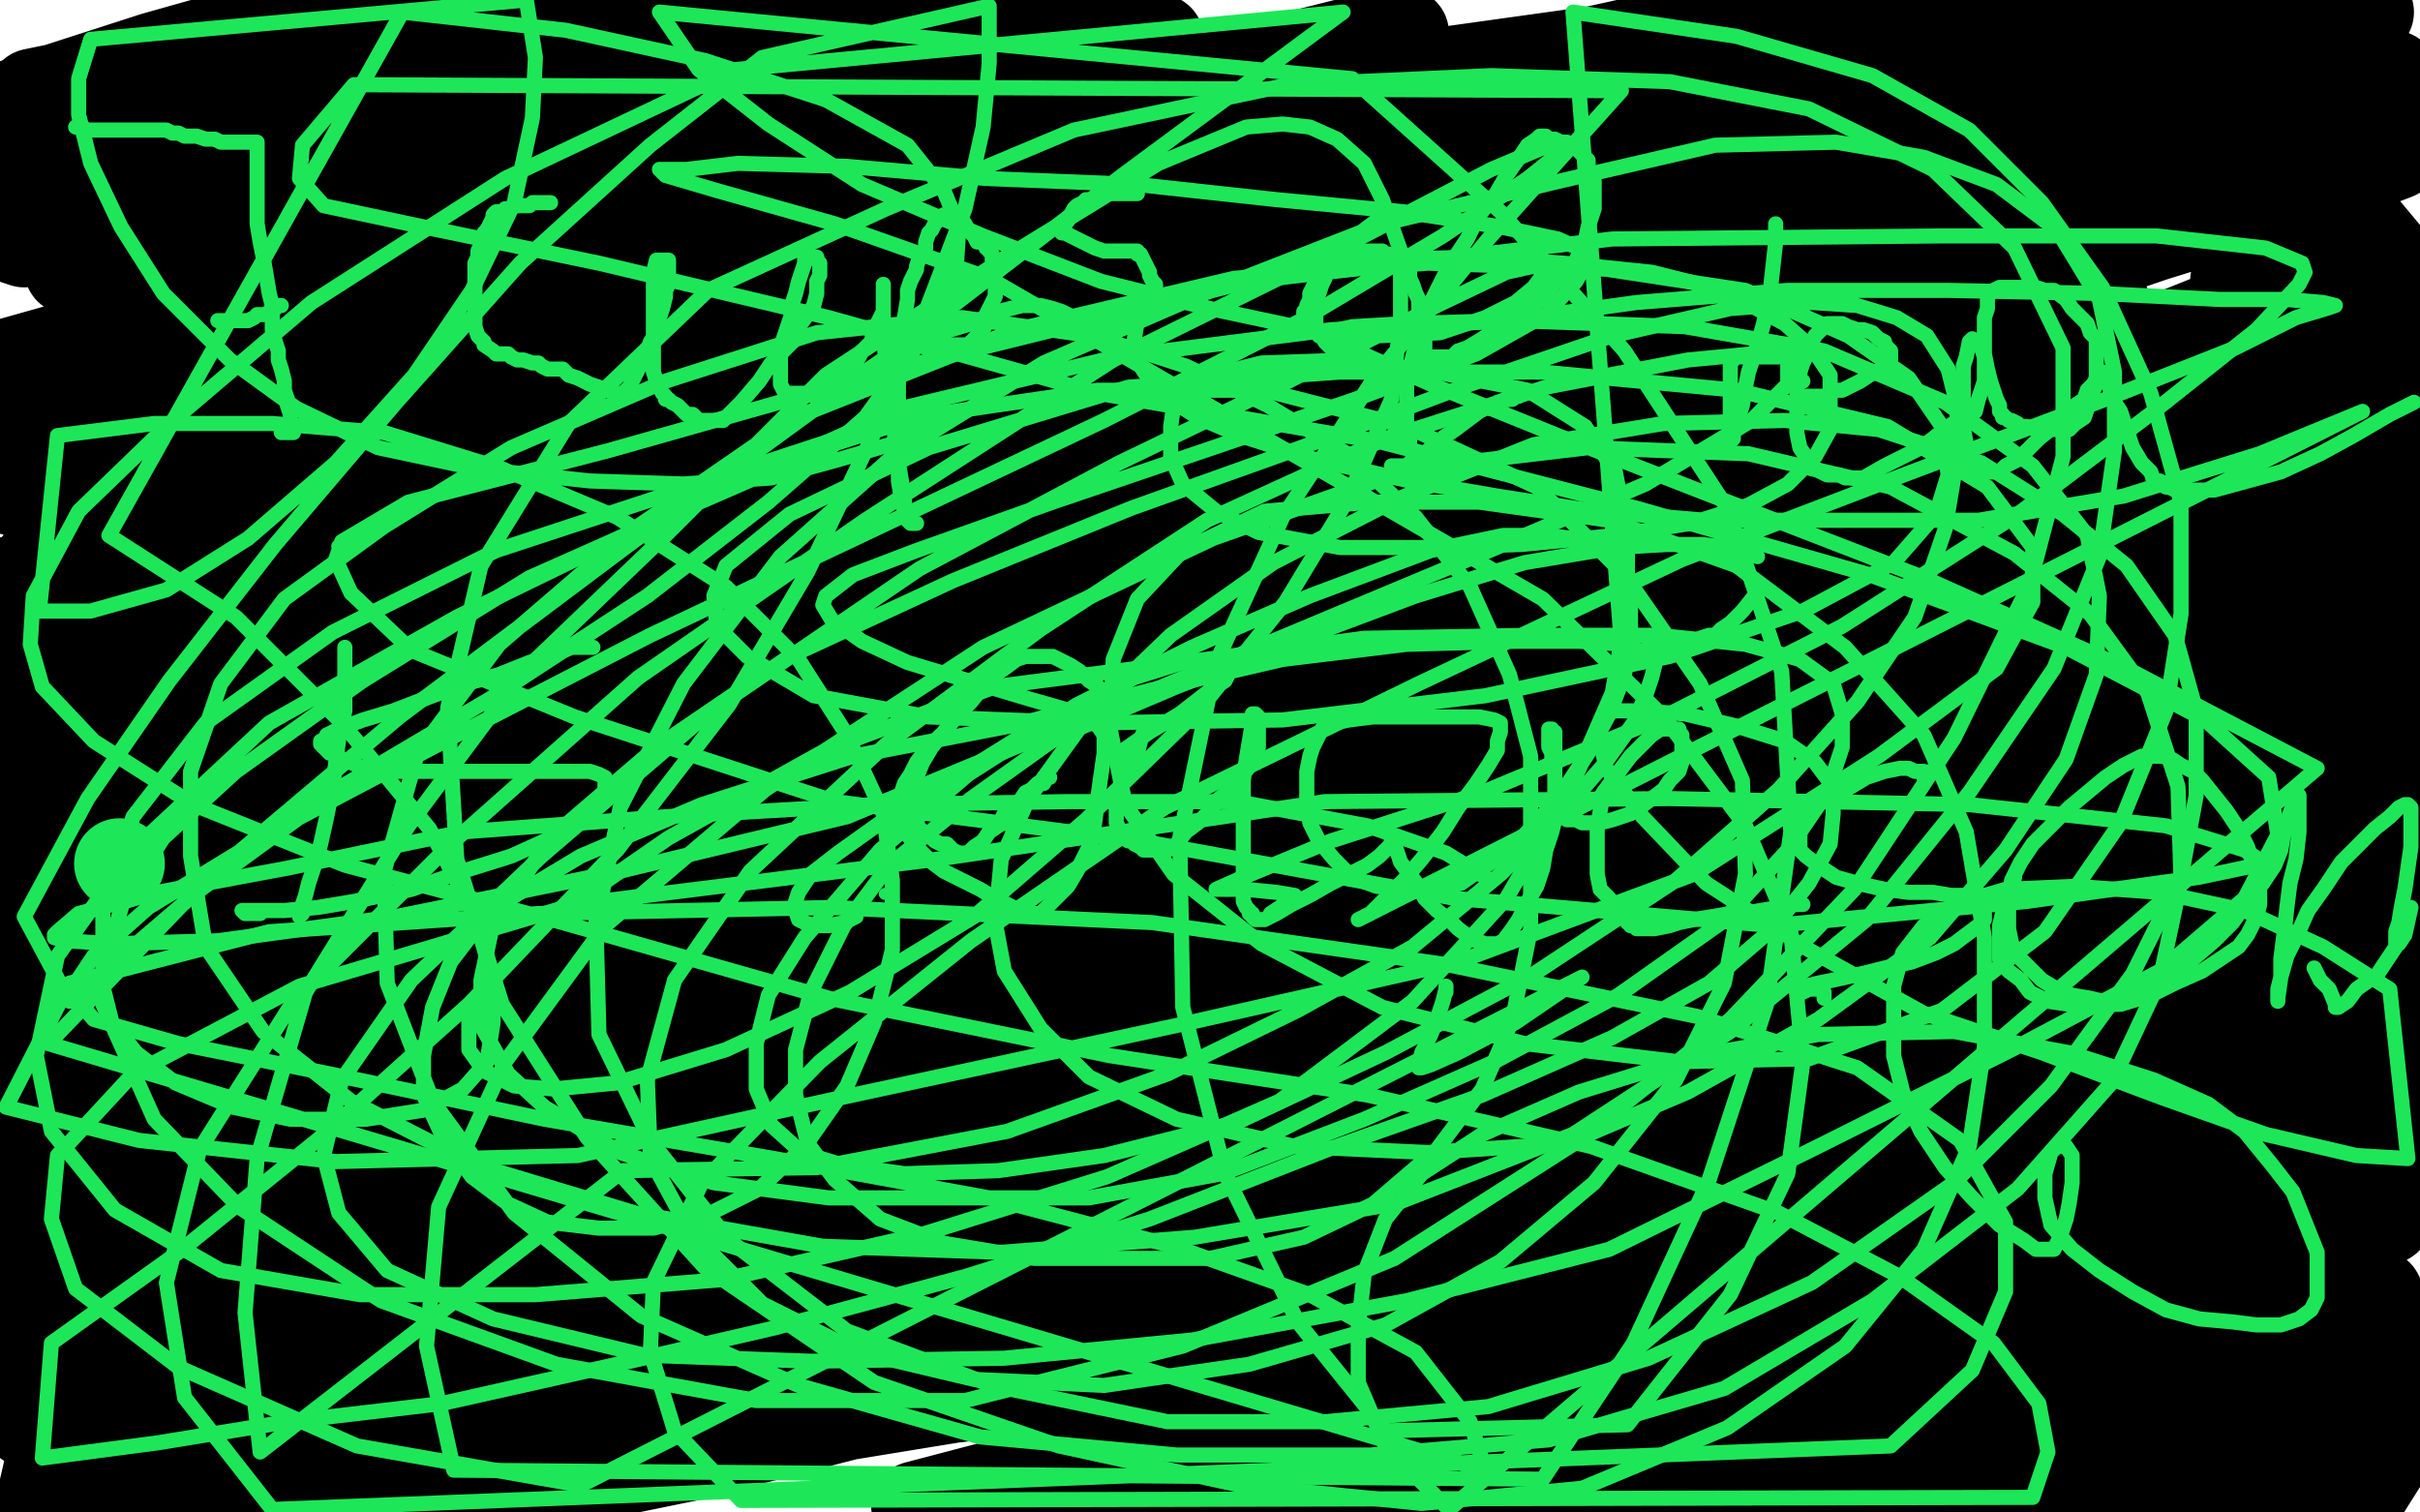
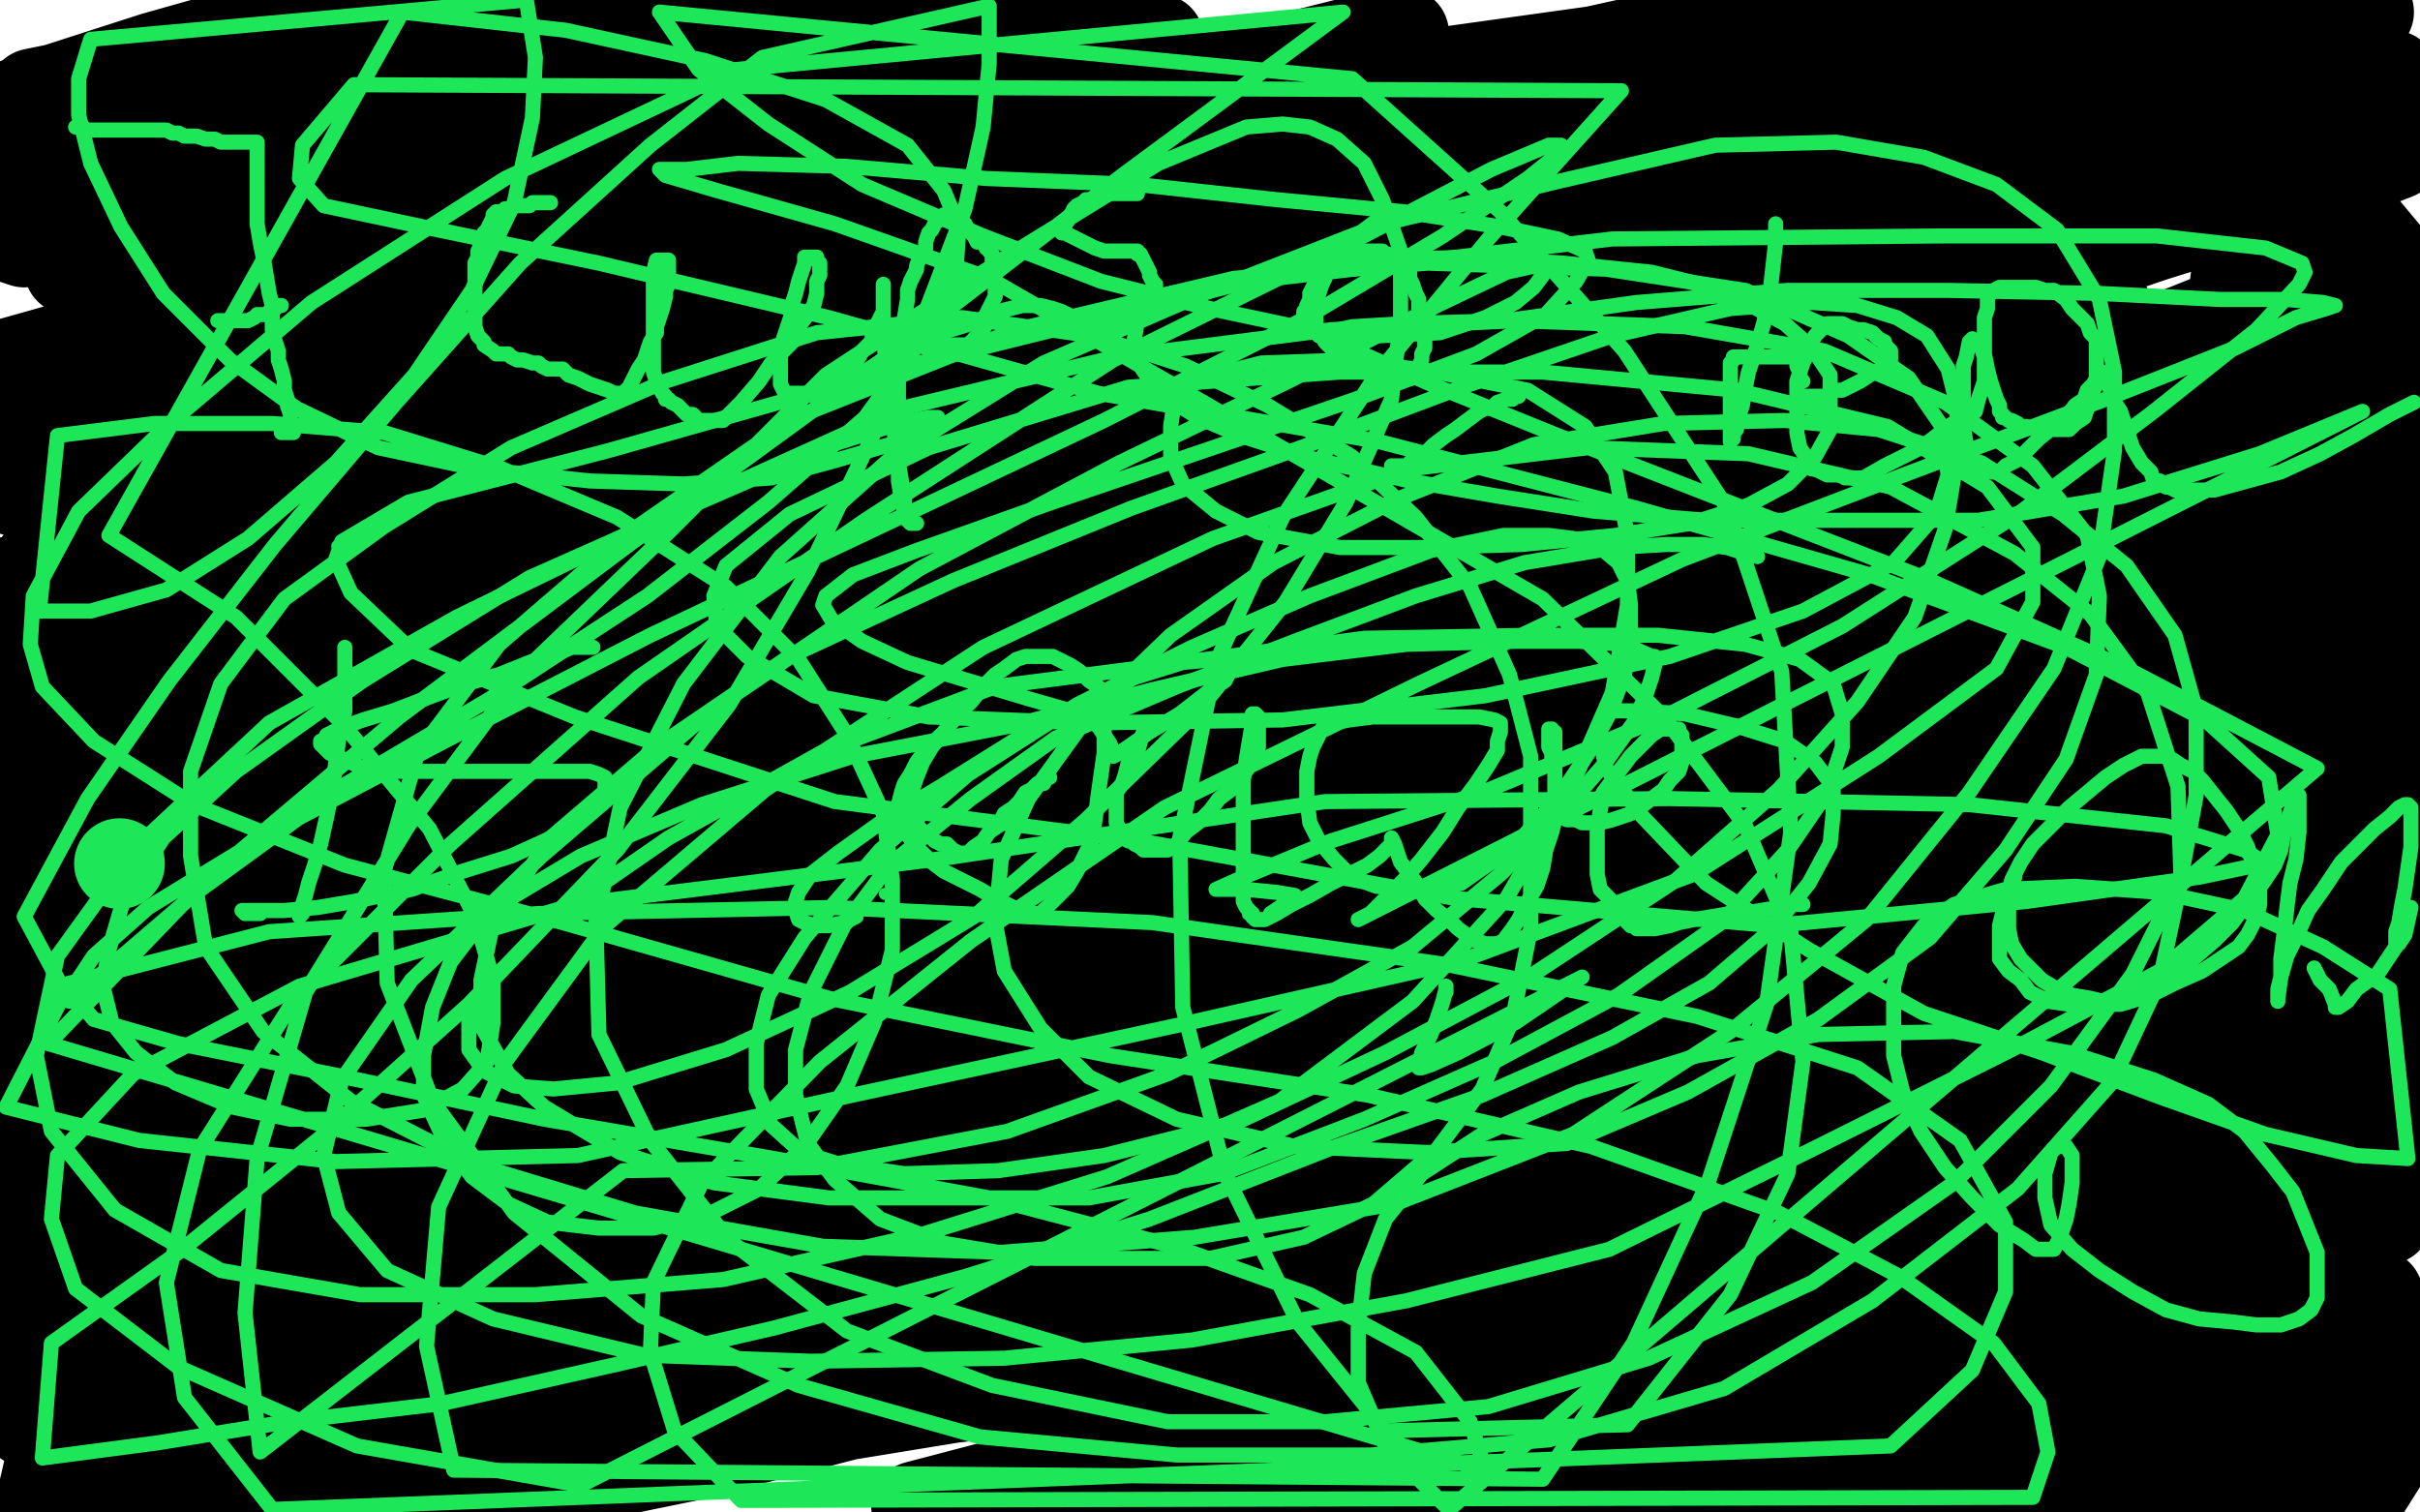
<svg xmlns="http://www.w3.org/2000/svg" width="800" height="500" version="1.1" style="stroke-antialiasing: false">
  <desc>This SVG has been created on https://colorillo.com/</desc>
  <rect x="0" y="0" width="800" height="500" style="fill: rgb(255,255,255); stroke-width:0" />
  <polyline points="98,146 97,150 97,150 96,163 96,163 94,175 94,175 91,188 91,188 88,200 88,200 84,213 84,213 81,225 81,225 77,235 77,235 73,245 73,245 71,253 71,253 70,258 70,258 70,260 70,260 70,253 73,231 80,203 87,168 94,133 105,99 117,65 129,34 139,8 148,108 155,118 161,128 166,138 171,147 174,155 176,163 177,166 177,168 175,174 169,184 165,190 163,194 161,196 161,197 160,197 160,194 160,185 161,173 165,162 168,150 170,134 171,122 171,113 171,107 171,105 170,105 168,110 163,119 160,129 157,137 152,147 148,158 143,168 140,177 138,183 137,187 136,189 139,185 145,174 152,159 160,143 168,130 174,115 178,102 182,93 182,90 179,92 170,99 158,112 133,133 104,156 80,178 56,203 38,226 26,245 20,257 17,267 17,273 19,276 23,278 29,278 39,276 52,269 74,255 97,235 122,208 141,180 156,158 166,137 172,120 173,110 173,105 171,104 167,104 158,109 141,121 110,143 81,166 53,190 31,213 15,233 3,253 0,284 6,288 17,291 32,291 54,285 85,274 117,260 152,244 179,224 202,210 211,204 213,200 213,197 211,194 204,193 193,193 178,194 160,197 143,203 133,207 128,210 128,211 129,212 134,212 145,209 161,206 177,202 190,200 196,198 197,197 197,196 196,196 191,195 180,194 163,194 142,196 118,200 100,203 90,206 87,207 94,206 110,202 135,196 164,191 193,188 207,187 214,187 209,188 199,191 183,195 164,199 145,203 135,205 133,206 134,206 142,206 157,204 177,202 200,202 215,202 224,202 227,203 227,204 224,206 213,211 194,217 164,224 134,231 104,237 85,241 74,246 69,249 68,251 68,253 69,255 73,257 82,258 95,258 115,255 139,251 164,245 183,239 194,236 199,234 200,233 198,232 186,232 164,235 126,242 83,250 36,259 6,276 53,264 100,250 151,234 198,219 236,209 255,205 261,203 259,203 247,203 220,203 175,207 118,213 62,219 17,221 7,221 36,218 71,213 106,208 132,205 143,205 145,205 141,205 128,208 107,209 73,212 31,214 20,247 49,244 78,243 98,241 112,240 116,240 116,241 114,241 108,242 98,243 89,243 76,243 68,244 65,244 64,244 64,245 71,243 83,239 99,234 122,228 141,222 154,219 162,216 164,215 163,215 158,215 145,218 128,222 103,228 79,233 62,238 48,241 39,244 36,244 38,244 45,243 57,238 74,230 95,221 116,211 135,201 146,194 154,188 156,185 156,184 154,183 145,183 128,183 95,190 51,199 5,207 34,202 76,188 116,171 150,161 175,153 188,149 191,148 188,148 175,149 154,153 116,160 69,172 25,183 13,186 46,177 79,170 101,164 112,163 115,163 111,163 101,166 77,173 43,184 0,193 18,199 65,187 110,172 150,164 180,160 192,158 195,158 190,158 175,158 149,159 112,165 70,176 40,183 28,186 24,187 24,188 25,188 30,188 46,184 71,178 102,168 134,162 163,158 181,156 189,155 190,155 188,155 180,155 165,156 144,157 120,160 108,162 102,163 101,163 102,163 107,163 112,161 121,160 129,157 135,156 137,156 136,156 131,156 118,158 96,163 64,170 36,177 23,180 17,182 16,183 17,183 26,181 48,174 87,161 134,147 184,133 237,117 285,99 316,89 329,81 333,79 333,78 332,78 326,78 311,78 281,83 232,92 186,102 147,111 117,118 100,123 92,126 91,127 92,127 100,127 113,124 133,118 152,114 163,113 168,112 166,112 156,114 140,118 110,125 72,132 34,139 1,146 21,151 53,146 83,141 107,137 123,133 133,131 136,130 137,130 136,130 130,131 118,133 98,138 68,145 38,152 19,156 8,159 4,161 4,162 5,162 16,162 40,156 81,147 125,135 166,126 202,119 232,110 245,107 248,106 248,105 243,105 225,109 193,114 149,122 103,131 51,141 10,153 14,158 53,147 95,135 134,120 168,108 194,98 207,91 211,87 211,85 210,84 202,84 187,84 164,86 126,93 78,99 39,110 0,121 15,130 56,123 100,111 144,102 182,95 215,86 232,81 238,79 234,79 216,82 178,90 126,98 55,111 54,106 114,94 169,80 216,68 243,63 250,62 244,62 227,62 190,65 147,72 104,78 61,83 37,88 26,89 23,89 26,89 34,86 50,81 80,74 116,67 146,59 165,55 175,53 176,53 169,53 153,56 123,61 80,67 37,74 5,79 8,80 49,73 97,65 141,57 179,50 208,45 218,43 220,42 219,42 211,42 190,42 157,49 114,55 63,62 25,70 3,76 11,76 35,70 77,59 118,52 159,40 198,29 222,25 232,23 233,22 233,21 232,21 223,21 197,25 154,32 102,40 51,46 5,56 9,54 61,42 119,30 174,18 223,6 258,2 271,1 274,1 270,1 253,1 217,1 163,6 107,14 55,22 11,31 15,32 55,25 93,19 117,16 129,15 131,15 129,15 121,17 105,19 76,23 47,28 22,32 6,36 6,34 20,29 51,19 90,8 102,3 90,5 86,6 88,6 96,6 119,3 383,13 323,27 272,33 234,38 215,44 208,47 208,48 212,48 224,50 241,50 272,49 309,43 355,36 399,26 435,17 455,12 463,11 464,11 463,11 455,13 430,22 381,34 321,44 261,57 201,63 142,73 98,81 68,87 52,91 50,92 53,93 71,95 107,97 166,96 244,89 329,74 411,63 493,43 567,30 625,15 666,6 684,3 688,2 683,2 665,4 629,13 577,27 511,39 431,62 360,75 299,94 255,105 232,113 228,116 228,117 238,118 258,118 301,115 358,103 425,86 505,61 579,42 646,22 698,8 728,2 671,5 605,22 523,39 424,65 339,80 265,98 213,110 188,116 181,118 181,119 183,119 198,119 228,114 280,104 343,89 414,74 494,50 563,33 625,11 654,0 607,12 552,24 495,32 448,46 423,52 418,53 419,53 427,50 445,45 486,32 535,24 590,10 635,0 564,13 478,24 384,43 295,52 219,65 157,71 122,74 114,75 115,75 128,75 159,73 219,65 290,52 365,46 448,28 527,17 595,2 664,3 599,27 516,54 430,83 352,108 294,126 247,140 216,149 204,152 202,153 209,154 230,154 268,147 320,137 386,126 457,113 525,98 569,89 590,84 599,83 592,85 566,92 508,106 429,117 345,124 267,133 185,144 115,152 57,165 27,171 20,174 20,176 28,177 51,177 101,176 168,170 242,157 321,146 400,132 473,124 522,116 537,115 534,116 515,124 476,137 418,150 346,171 267,189 184,209 110,229 44,246 4,289 51,279 111,267 183,249 260,225 334,208 392,193 428,182 443,177 447,175 447,174 441,174 423,174 380,177 310,188 225,201 141,214 62,225 71,251 150,240 230,222 289,214 323,212 335,212 336,212 332,212 315,215 280,220 223,232 154,245 84,254 21,266 46,300 103,291 149,288 186,282 211,276 221,272 224,270 224,269 222,269 212,269 189,272 143,278 91,288 25,305 52,384 118,372 170,360 204,349 218,344 222,342 222,341 220,339 210,337 193,337 158,341 110,349 54,365 7,377 0,387 47,376 99,364 148,354 187,343 204,338 209,335 209,334 206,333 194,332 173,331 131,331 75,334 24,340 10,340 65,328 122,320 164,318 187,317 198,314 200,314 200,313 197,313 185,313 164,313 121,317 72,329 25,341 0,351 42,340 95,324 144,314 181,309 209,300 222,296 225,293 223,293 211,296 181,302 121,311 41,331 12,384 80,372 160,354 245,331 316,321 362,311 392,304 402,301 404,300 401,297 389,296 364,296 318,302 262,306 202,316 144,331 94,349 49,365 6,382 31,366 67,347 91,333 105,324 110,319 111,317 111,314 108,313 103,313 94,315 83,321 70,329 56,338 46,346 36,353 27,357 21,360 18,361 17,361 17,359 19,350 25,339 33,328 42,316 50,304 56,294 59,288 60,286 60,285 60,286 57,296 53,307 52,316 51,326 51,335 51,343 51,349 50,353 50,355 50,357 49,356 46,348 44,338 40,327 38,315 36,301 35,286 31,268 27,256 23,243 20,235 17,228 14,226 11,233 8,249 6,267 5,287 3,315 3,343 3,369 3,396 2,420 2,436 2,446 3,452 4,455 4,456 6,451 9,438 13,425 16,409 19,391 21,362 21,334 22,308 22,288 21,273 17,261 15,255 15,252 14,252 12,267 11,287 9,316 5,353 0,390 5,423 9,404 10,391 13,383 13,380 13,379 13,386 13,403 13,420 14,437 15,455 16,473 18,486 20,495 21,495 21,483 21,471 24,459 27,447 30,433 33,421 36,411 39,405 40,403 40,411 36,427 31,444 24,462 19,479 16,493 14,495 17,482 22,468 27,449 33,426 40,402 44,383 48,364 51,354 52,349 52,353 51,370 50,391 50,407 50,427 51,450 52,468 55,482 56,490 57,494 58,496 58,492 58,481 57,468 54,457 53,442 52,427 51,410 51,396 51,383 53,375 54,373 54,377 52,392 50,415 49,438 47,461 47,489 64,487 68,468 72,446 76,430 81,417 84,409 86,405 86,412 86,428 86,445 86,468 86,490 85,499 86,485 89,470 90,452 91,437 92,424 92,413 92,407 92,405 90,410 82,430 76,452 70,472 67,493 48,496 44,478 40,462 35,445 30,432 27,424 25,419 25,418 24,418 24,427 23,443 22,458 22,473 22,490 46,494 54,476 65,454 76,431 91,404 104,377 115,346 121,321 126,304 128,294 129,291 129,290 129,291 125,302 115,325 105,356 94,387 84,420 73,454 64,487 47,484 50,460 55,436 59,412 63,393 68,380 71,371 73,368 74,369 76,380 77,395 77,411 74,433 67,458 58,481 111,482 147,457 181,433 215,406 235,389 246,378 252,370 253,365 253,363 247,362 236,362 215,368 178,378 130,396 85,418 41,440 6,458 37,499 102,487 177,467 245,450 304,431 345,420 373,411 383,407 386,405 383,402 371,400 349,397 313,395 268,393 218,393 167,398 123,406 101,412 93,414 100,414 120,411 161,403 212,395 266,389 312,382 345,375 358,374 363,373 359,373 346,376 318,382 270,390 213,398 155,414 110,430 89,439 82,443 81,444 81,447 85,449 98,454 119,455 155,455 203,452 245,449 282,445 306,444 318,444 322,444 320,446 310,449 291,456 258,465 214,476 170,486 137,495 166,496 207,485 255,469 295,454 328,445 347,440 357,438 359,437 359,436 356,436 344,436 318,439 275,447 222,459 176,469 137,480 111,489 103,494 102,495 102,496 109,497 124,498 147,498 185,490 229,481 275,469 322,457 363,450 392,447 404,446 406,445 404,445 392,447 365,451 310,461 247,474 179,491 183,487 255,465 316,446 376,433 425,426 457,421 468,419 469,419 460,419 441,419 398,425 347,433 289,447 240,459 201,470 181,476 175,479 182,479 195,479 223,476 266,470 315,462 360,457 403,451 432,448 446,447 452,447 444,451 417,463 364,482 303,498 413,485 487,465 548,448 598,434 631,427 644,424 650,422 650,421 644,422 626,427 587,440 534,457 470,476 399,493 502,492 540,485 565,479 573,478 574,478 571,478 561,481 541,486 506,493 465,499 572,487 638,468 704,453 756,439 764,434 717,446" style="fill: none; stroke: #000000; stroke-width: 30; stroke-linejoin: round; stroke-linecap: round; stroke-antialiasing: false; stroke-antialias: 0; opacity: 1.0" />
  <polyline points="660,454 608,466 569,477 552,482 547,485 548,486 555,487 567,487 589,484 622,475 662,468 695,461 721,451 742,442 753,438 756,437 756,436 755,436 746,439 725,450 691,463 641,479 588,495 680,496 719,487 752,478 771,472 788,467 797,463 798,461 798,462 798,463 798,464 793,476 775,487 782,492 799,465 782,469 770,472 763,475 760,477 760,478 761,478 768,478 780,478 793,471 755,480 716,491 776,490 784,478 762,443 695,462 635,477 571,494 603,493 669,476 736,454 793,442 786,428 737,435 679,448 623,454 563,466 516,476 486,483 477,486 477,487 482,487 497,486 530,479 582,467 634,455 681,443 725,429 751,420 761,415 762,415 761,413 754,413 740,413 712,418 669,426 626,433 576,445 532,459 503,469 492,473 490,475 491,476 504,476 531,473 580,463 641,450 701,438 759,419 760,409 699,425 634,438 573,453 521,467 488,474 477,477 476,478 485,478 502,478 540,471 592,459 644,447 696,435 741,417 772,407 786,403 789,403 789,402 786,402 774,402 752,408 710,421 658,433 611,445 566,458 536,467 521,472 518,473 518,474 524,474 539,472 572,466 619,454 677,437 733,414 778,399 793,381 750,387 690,395 620,406 554,418 489,431 440,439 411,442 402,444 402,445 403,446 412,447 435,450 480,447 535,439 592,425 650,412 703,392 742,381 763,372 769,369 769,367 765,367 753,367 728,367 682,373 617,379 552,392 487,402 430,408 391,410 377,411 375,412 380,413 397,416 443,420 502,412 573,399 652,384 732,366 793,352 755,348 685,356 606,370 532,383 461,393 405,399 367,405 355,408 352,410 352,411 361,412 382,415 424,416 483,411 552,399 623,379 692,360 747,347 778,337 788,334 789,333 788,332 779,332 754,337 699,345 623,358 546,373 464,391 385,400 312,408 247,421 211,430 201,434 201,435 205,436 222,437 266,437 339,429 418,418 500,401 580,378 655,359 716,340 749,333 758,329 759,329 755,328 738,328 698,334 633,342 557,355 475,371 391,380 321,386 256,394 223,401 216,404 216,405 221,407 238,408 283,410 347,409 417,404 490,391 559,376 617,364 657,357 674,351 678,350 677,349 670,349 651,349 606,353 546,361 473,370 392,374 317,376 236,383 166,392 111,404 75,415 62,419 60,421 62,422 76,422 106,422 168,420 249,414 349,402 436,391 510,376 562,364 592,359 600,359 601,359 599,359 586,366 544,381 474,405 386,430 292,455 193,478 100,496 219,482 285,463 344,444 391,428 426,414 444,405 450,402 451,402 451,400 446,400 431,401 399,407 342,413 272,421 193,434 122,445 60,453 16,465 9,470 32,469 77,465 134,459 205,446 278,433 344,418 399,406 437,397 454,393 457,392 453,392 438,394 405,399 354,407 289,413 211,422 132,435 67,443 9,456 43,450 103,438 178,420 255,400 315,386 368,370 408,354 439,340 460,331 470,327 472,326 470,326 457,331 430,343 382,363 321,382 255,395 192,412 142,428 116,436 109,439 110,440 118,440 142,434 200,422 271,405 345,390 417,366 490,341 556,322 614,303 657,286 672,280 675,278 675,277 670,277 654,282 607,294 548,304 476,324 415,341 368,352 335,359 316,363 313,365 318,367 332,368 357,368 403,362 454,354 514,342 569,327 616,320 649,309 671,303 683,299 686,296 686,295 685,295 678,296 655,303 611,316 547,333 473,353 401,377 334,401 278,421 236,433 212,446 206,452 206,455 213,457 227,457 257,457 308,447 377,430 449,410 521,390 593,362 661,336 725,308 778,291 768,288 712,309 645,332 578,356 525,377 491,387 474,394 470,396 471,396 479,395 501,388 546,370 608,349 675,325 742,301 757,273 685,293 611,315 525,337 437,358 365,382 306,401 276,409 267,412 267,413 269,414 281,413 307,409 351,400 412,383 486,361 561,337 634,308 701,287 754,268 788,254 794,245 779,245 751,251 691,268 611,290 517,315 424,336 344,358 271,380 219,392 187,399 179,403 186,404 212,404 269,399 343,382 436,361 539,331 638,299 732,269 774,234 703,247 618,265 522,284 418,302 324,327 239,345 169,354 122,363 108,368 107,369 110,371 127,372 166,372 222,372 296,356 381,336 475,311 563,286 636,259 700,238 739,223 752,217 753,216 751,215 736,215 706,220 643,233 558,250 457,264 359,283 265,303 176,312 100,321 43,329 18,335 15,337 17,337 34,337 75,337 140,332 221,326 309,308 405,282 504,262 592,237 667,217 722,198 752,192 761,191 755,191 733,195 686,206 615,224 530,244 431,258 343,282 263,302 196,311 150,317 131,321 129,321 130,322 142,322 169,322 224,322 295,310 380,292 476,269 564,245 645,220 714,196 761,184 784,177 788,176 787,175 777,175 756,178 710,186 644,199 565,212 475,230 387,248 307,268 231,283 163,287 121,291 107,293 107,294 109,294 125,293 162,287 221,281 296,264 373,244 458,219 533,199 593,187 629,178 640,177 640,176 636,176 616,181 572,189 507,201 425,213 340,235 257,255 179,266 104,283 44,294 11,304 1,308 1,309 9,310 34,310 90,305 161,299 245,285 338,265 437,239 531,217 605,197 664,180 688,174 694,171 686,171 665,171 619,179 554,191 475,207 384,225 299,245 217,263 137,278 77,295 41,304 31,307 31,308 33,308 50,308 92,308 151,304 230,290 315,270 409,243 492,225 558,206 603,188 622,178 625,173 623,171 613,166 596,165 560,165 516,165 457,168 384,177 305,190 231,203 171,215 136,221 126,224 131,225 151,225 196,225 263,220 347,211 440,200 524,182 600,173 665,165 706,159 723,158 726,158 717,158 700,162 659,167 594,182 517,193 427,214 334,234 246,252 167,267 103,284 65,292 55,294 59,294 75,291 122,277 188,260 268,238 359,215 448,186 522,161 592,137 645,119 671,109 675,107 675,106 668,106 646,109 598,125 532,144 447,162 348,188 243,213 141,239 50,266 38,290 123,270 216,250 318,224 417,197 506,169 589,145 653,121 688,107 696,102 696,101 688,99 667,99 619,101 558,105 488,112 404,121 316,134 218,148 122,168 36,177 59,198 148,189 246,175 341,164 428,153 501,148 557,142 582,142 586,142 583,145 567,148 535,155 487,159 428,161 358,170 279,178 195,189 108,198 35,207 31,215 87,209 158,200 229,187 305,177 376,161 431,147 475,140 506,129 518,125 521,122 520,121 515,119 503,119 477,122 439,128 396,133 351,139 324,144 317,144 320,144 337,140 376,127 436,114 508,97 587,77 662,57 731,40 791,25 767,30 695,50 615,74 529,104 451,128 390,147 345,162 325,170 322,172 322,173 323,173 331,173 348,173 380,166 426,158 479,142 540,123 593,105 638,89 674,82 698,76 711,72 715,70 715,68 712,68 704,68 689,68 664,72 626,77 577,87 519,99 459,112 407,124 369,129 354,132 351,133 358,132 375,127 409,121 462,109 527,95 588,78 646,65 693,54 726,43 741,38 743,37 742,37 733,36 718,35 693,35 647,41 590,53 522,66 440,75 359,88 274,106 203,119 156,132 135,141 133,143 133,144 140,145 159,146 201,145 266,143 344,132 429,114 514,98 586,81 643,69 681,62 697,58 700,57 699,57 690,57 668,61 625,69 567,85 495,103 418,122 357,139 305,155 277,164 268,168 268,169 270,170 282,171 309,171 360,166 430,160 518,144 608,126 687,120 762,113 793,93 787,94 786,94 786,95 788,95 796,93 771,63 695,76 610,94 530,114 454,123 392,131 351,138 339,142 336,143 340,144 352,144 377,144 425,139 485,131 548,116 617,99 680,82 738,68 780,52 776,37 729,51 671,68 612,84 559,103 514,118 484,125 471,128 468,129 468,130 471,130 482,130 499,127 533,116 575,103 619,92 658,80 680,75 690,71 691,71 690,71 684,71 674,71 657,72 628,77 589,88 544,101 500,117 453,127 415,134 393,140 386,143 385,144 387,145 397,145 415,141 453,134 497,122 542,102 590,84 633,67 667,55 686,44 694,40 695,38 694,37 686,36 673,36 650,36 610,41 555,51 495,63 439,69 382,77 349,84 335,89 332,90 334,91 348,92 374,92 426,87 496,79 570,59 645,39 716,26 771,14 783,4 731,14 660,29 588,48 527,70 483,81 464,85 458,88 458,89 461,90 474,91 498,91 542,85 591,75 645,67 696,59 739,53 769,48 786,48 794,48 796,48 792,51 779,56 757,64 712,78 659,96 606,115 559,128 522,141 503,151 497,155 497,158 497,160 502,161 515,161 538,160 578,155 626,149 679,135 729,117 774,99 765,92 715,112 666,134 621,150 596,158 583,162 579,166 579,167 580,168 587,168 601,168 624,166 665,156 710,143 752,128 786,115 792,116 780,123 770,130 764,135 761,139 761,140 761,141 761,140 761,133 761,128 762,122 763,119 763,116 763,114 763,113 763,115 763,122 763,131 763,139 764,148 765,157 766,164 767,168 767,171 770,165 774,155 780,145 785,135 790,125 794,116 798,109 797,235 793,251 792,264 790,272 789,277 788,279 787,272 787,262 787,249 787,237 788,222 789,205 791,190 793,175 795,161 797,150 799,276 798,286 797,293 797,296 797,298 797,299 798,290 799,288 798,314 796,337 795,354 794,367 793,375 792,378 792,379 791,377 789,366 786,350 785,337 785,320 787,299 791,275 796,254 796,296 788,321 779,342 771,358 764,368 758,374 754,377 754,378 753,378 753,377 750,369 747,353 746,338 745,319 743,291 742,260 738,231 737,202 734,173 729,151 727,136 726,127 725,123 724,122 724,128 726,146 729,169 734,196 740,226 747,259 752,289 758,316 763,338 765,350 766,360 767,363 767,362 767,352 767,337 769,320 770,303 771,280 774,253 776,227 779,206 781,188 784,174 787,166 788,163 788,176 788,192 788,218 788,243 787,271 784,300 782,329 778,350 774,369 772,380 770,386 769,389 768,389 768,387 767,374 767,358 766,340 762,311 761,274 759,238 755,200 750,168 747,142 743,118 740,105 739,97 739,94 739,93 739,101 739,118 739,134 739,154 740,180 740,211 740,241 739,270 738,298 736,316 735,329 734,338 733,342 733,343 733,338 733,324 733,309 733,294 733,276 733,256 733,234 733,211 736,188 737,170 738,155 739,144 740,137 740,136 741,136 741,137 744,148 748,165 752,190 757,219 764,252 769,289 771,321 774,350 775,367 775,380 775,388 775,390 775,389 772,378 768,358 764,334 759,307 755,275 754,239 752,205 752,177 752,159 752,146 753,137 753,135 753,134 753,145 750,167 742,200 731,234 720,270 709,304 696,343 686,374 676,400 668,418 661,428 654,434 648,436 641,436 632,436 622,432 609,425 593,414 570,399 551,386 527,373 495,359 460,342 417,325 372,307 326,299 275,292 221,286 164,280 100,283 39,285" style="fill: none; stroke: #000000; stroke-width: 30; stroke-linejoin: round; stroke-linecap: round; stroke-antialiasing: false; stroke-antialias: 0; opacity: 1.0" />
  <circle cx="39.5" cy="285.5" r="15" style="fill: #1de758; stroke-antialiasing: false; stroke-antialias: 0; opacity: 1.0" />
  <polyline points="25,42 27,42 27,42 29,43 29,43 30,43 30,43 31,43 31,43 33,43 33,43 34,43 34,43 35,43 35,43 36,43 36,43 38,43 38,43 40,43 42,43 43,43 45,43 47,43 50,43 51,43 53,43 55,43 57,44 59,44 61,45 65,45 68,46 71,46 73,47 76,47 79,47 81,47 83,47 84,47 85,47 85,48 85,49 85,50 85,52 85,54 85,57 85,60 85,63 85,68 85,74 86,80 87,85 88,91 89,97 90,101 90,106 90,109 91,113 92,116 92,119 93,122 94,126 94,129 95,132 95,134 96,137 96,139 96,142 97,142 97,143 96,143 94,143 93,143" style="fill: none; stroke: #1de758; stroke-width: 5; stroke-linejoin: round; stroke-linecap: round; stroke-antialiasing: false; stroke-antialias: 0; opacity: 1.0" />
  <polyline points="72,106 73,106 73,106 76,106 76,106 78,106 78,106 80,106 80,106 82,106 82,106 84,105 84,105 85,104 85,104 86,104 86,104 87,104 87,104 88,104 88,104 89,103 90,103 90,102 91,102 91,101 92,101 93,101" style="fill: none; stroke: #1de758; stroke-width: 5; stroke-linejoin: round; stroke-linecap: round; stroke-antialiasing: false; stroke-antialias: 0; opacity: 1.0" />
  <polyline points="182,67 181,67 181,67 180,67 180,67 179,67 179,67 178,67 178,67 177,67 177,67 176,67 176,67 175,68 175,68 173,68 173,68 171,68 171,68 170,68 170,68 169,69 167,69 167,70 166,70 165,70 164,70 163,71 163,72 162,74 161,76 160,77 160,80 159,81 158,83 158,85 157,87 157,89 157,91 157,93 157,96 157,99 157,102 157,104 157,106 157,108 158,111 160,113 160,114 163,116 164,117 166,117 168,117 169,118 171,119 173,119 176,120 178,120 179,121 181,122 182,122 183,122 184,122 186,122 187,123 188,124 191,125 193,126 195,127 198,128 201,129 203,130 204,130 205,130 206,130 208,128 209,126 211,122 213,119 214,116 215,113 217,110 217,108 218,105 219,102 220,98 220,96 221,94 221,93 221,92 221,91 221,90 221,89 221,88 221,87 221,86 220,86 219,86 218,86 217,86 216,90 216,95 216,101 216,106 216,112 216,115 216,118 216,121 216,123 217,126 217,127 218,128 219,130 220,131 220,132 221,132 222,133 224,134 225,135 227,137 229,137 230,138 231,139 232,139 233,139 234,139 235,139 236,139 237,139 238,139 239,139 240,138 245,133 251,126 255,120 259,116 262,113 264,108 267,104 269,101 270,97 270,93 271,91 271,90 271,89 271,88 271,87 270,86 270,85 269,85 267,85 266,85 266,87 265,90 264,93 263,97 262,100 262,103 261,106 260,109 259,112 258,116 258,119 258,121 258,123 258,125 258,126 258,127 259,129 260,130 261,130 262,130 263,130 265,130 266,130 267,130 268,130 269,131 270,131 271,131 272,131 273,131 274,131 276,128 279,124 280,123 282,121 284,118 285,116 288,113 289,109 290,107 291,105 292,103 292,101 292,100 292,99 292,98 292,97 292,96 292,95 292,94 292,96 292,103 292,111 293,121 294,129 295,138 296,146 297,153 298,159 299,165 299,168 300,170 301,171 301,172 302,173 303,173 301,173 300,172 299,171 299,169 298,165 297,159 297,152 297,147 297,141 297,136 297,126 297,115 298,109 299,105 300,99 300,96 301,93 302,91 303,89 303,88 304,85 305,84 306,82 306,80 307,77 308,76 309,74 310,73 311,72 312,71 313,71 315,71 316,72 317,73 319,74 320,76 322,78 323,80 325,80 326,82 327,82 327,83 328,84 328,85 328,86 329,87 329,89 329,90 329,93 329,94 329,96 329,98 328,100 327,102 326,104 326,107 325,109 324,110 324,111 323,111 322,112 322,113 321,113 320,114 319,114 318,114 317,114 316,114 315,114 314,114 313,114 312,114 311,114 310,114 309,114 308,114 307,115 306,115" style="fill: none; stroke: #1de758; stroke-width: 5; stroke-linejoin: round; stroke-linecap: round; stroke-antialiasing: false; stroke-antialias: 0; opacity: 1.0" />
  <polyline points="376,64 375,64 375,64 373,64 373,64 371,64 371,64 369,64 369,64 368,64 368,64 366,64 366,64 364,65 364,65 361,66 361,66 359,66 359,66 358,67 358,67 356,68 356,68 355,69 355,69 354,71 354,71 353,72 353,73 352,73 352,74 352,75 351,76 351,77 352,77 354,78 356,79 358,80 360,81 362,82 365,83 366,83 367,83 369,83 370,83 371,83 372,83 373,83 374,83 375,83 376,83 376,84 377,84 378,86 379,88 380,90 380,91 381,93 382,94 382,95 382,97 382,98 382,99 382,100 382,101 381,102 380,102 379,103 379,104 377,104 375,105 374,105 372,106 371,106 370,107 368,107 364,107 361,107 358,105 355,105 351,103 348,102 344,101 338,101 330,103 321,107 311,110 301,114 292,119 284,124" style="fill: none; stroke: #1de758; stroke-width: 5; stroke-linejoin: round; stroke-linecap: round; stroke-antialiasing: false; stroke-antialias: 0; opacity: 1.0" />
  <polyline points="460,71 459,71 459,71 457,71 457,71 455,73 455,73 451,76 451,76 448,79 448,79 445,81 445,81 443,82 443,82 441,85 441,85 440,87 440,87 438,89 438,89 438,92 438,92 437,94 437,94 436,97 436,97 435,99 435,102 435,105 435,108 437,111 438,113 441,116 442,118 444,120 447,121 449,122 451,123 453,123 454,124 455,124 456,124 457,124 459,125 460,125 461,125 462,125 463,125 465,125 467,125 468,124 469,122 469,121 470,119 470,117 471,115 471,113 471,111 471,108 470,105 469,102 469,99 468,97 467,94 466,92 466,90 464,88 463,87 461,85 459,84 458,84 457,83 454,83 452,83 450,83 448,83 446,83 445,83 443,84 440,86 438,89 436,91 435,93 433,97 433,99 432,101 432,102 431,103 431,104 431,105 431,106 433,107 434,107 435,108" style="fill: none; stroke: #1de758; stroke-width: 5; stroke-linejoin: round; stroke-linecap: round; stroke-antialiasing: false; stroke-antialias: 0; opacity: 1.0" />
-   <polyline points="471,118 472,118 472,118 473,118 473,118 474,118 474,118 475,118 475,118 476,118 476,118 478,118 478,118 480,118 480,118 482,116 482,116 485,115 485,115 490,112 496,108 502,104 507,101 511,97 515,92 519,89 521,86 522,84 524,80 525,75 526,72 527,69 527,67 527,64 527,60 526,57 525,55 525,53 522,50 521,48 518,47 516,47 514,46 512,46 511,45 510,45 509,45 508,46 505,48 503,51 498,58 494,65 489,71 485,79 479,88 475,96 471,104 469,111 467,118 465,126 465,132 465,136 465,139 465,142 465,144 466,145 466,148 468,150 469,152 470,154 472,155 472,156 473,156 473,157 474,157 475,157" style="fill: none; stroke: #1de758; stroke-width: 5; stroke-linejoin: round; stroke-linecap: round; stroke-antialiasing: false; stroke-antialias: 0; opacity: 1.0" />
  <polyline points="460,154 461,154 461,154 463,154 463,154 465,154 465,154 467,152 467,152 471,150 471,150 474,147 474,147 478,144 478,144 481,142 481,142 485,139 485,139 489,136 489,136 491,135 491,135 493,135 493,135 495,133 495,133 498,132 500,132 501,131 502,131" style="fill: none; stroke: #1de758; stroke-width: 5; stroke-linejoin: round; stroke-linecap: round; stroke-antialiasing: false; stroke-antialias: 0; opacity: 1.0" />
  <polyline points="587,75 587,74 587,74 587,80 587,80 586,89 586,89 585,98 585,98 583,107 583,107 581,114 581,114 578,123 577,128 576,134 575,137 574,142 573,143 573,144 573,145 572,146 572,143 572,140 572,136 572,133 572,130 572,127 572,125 572,124 572,122 572,120 573,119 573,118 574,118 575,118 576,118 577,118 578,118 579,118 580,118 582,118 584,118 586,118 587,118 590,118 591,118 592,118 593,118 594,118 594,119 594,121 595,123 595,124 595,125 596,126" style="fill: none; stroke: #1de758; stroke-width: 5; stroke-linejoin: round; stroke-linecap: round; stroke-antialiasing: false; stroke-antialias: 0; opacity: 1.0" />
  <polyline points="594,131 595,131 595,131 597,131 597,131 598,131 598,131 600,131 600,131 601,131 601,131 602,131 602,131 603,131 603,131 605,130 605,130 607,129 607,129 609,129 609,129 611,128 615,126 618,124 622,122 623,120 625,119 625,118 625,117 625,116 623,114 623,113 621,112 619,110 616,109 614,109 611,108 609,107 608,107 607,107 606,107 604,107 603,108 600,111 599,113 598,115 597,118 596,120 595,123 594,126 594,130 594,137 594,143 595,148 597,151 598,153 599,155 600,155 602,156 604,157 605,157 608,157 610,158 611,158 613,158 616,158 623,154 629,151 635,148 639,145 644,141 649,138 653,136 654,132 655,129 656,126 656,123 656,121 656,118 655,115 655,114 654,113 653,113 652,113 652,112 651,113 650,118 649,121 649,127 649,131 649,134 649,138 649,141 650,147 651,150 652,153 653,154 654,155 655,155 655,156 656,156 657,156 659,156 661,156 663,154 667,152 670,149 674,145 679,141 683,138 686,134 689,132 690,129 692,127 693,125 693,123 693,119 693,117 693,114 693,112 691,110 690,107 687,104 685,102 683,99 679,96 676,96 673,95 670,95 667,95 663,95 661,95 659,96 657,98 657,102 656,105 656,109 656,113 656,117 657,122 658,126 659,129 660,132 661,134 661,136 662,137 662,138 663,138 664,139 665,139 667,140 668,141 670,141 673,142 677,142 680,142 682,142 684,142 686,140 689,138 690,135 691,132 692,129 693,127 693,126 693,125 694,124 695,123 696,124 697,127 698,130 699,133 701,136 703,142 705,148 708,153 711,156 712,159 714,159 715,160 716,161 717,161 719,162 721,162 724,162 732,162 743,159 754,156 767,150 778,144 790,137 798,133" style="fill: none; stroke: #1de758; stroke-width: 5; stroke-linejoin: round; stroke-linecap: round; stroke-antialiasing: false; stroke-antialias: 0; opacity: 1.0" />
  <polyline points="114,214 114,216 114,216 114,222 114,222 114,227 114,227 114,235 114,235 112,244 112,244 111,252 111,252 110,260 110,260 108,270 108,270 106,279 106,279 104,286 104,286 102,292 102,292 101,296 101,296 100,299 100,299 100,301 99,301 99,302 99,303 100,302" style="fill: none; stroke: #1de758; stroke-width: 5; stroke-linejoin: round; stroke-linecap: round; stroke-antialiasing: false; stroke-antialias: 0; opacity: 1.0" />
  <circle cx="111.5" cy="180.5" r="2" style="fill: #1de758; stroke-antialiasing: false; stroke-antialias: 0; opacity: 1.0" />
  <polyline points="196,214 195,214 195,214 193,214 193,214 189,214 189,214 184,216 184,216 175,219 175,219 165,223 165,223 154,226 154,226 143,230 143,230 130,235 130,235 120,238 120,238 112,241 112,241 108,243 108,243 107,245 107,245 106,245 106,246 107,247 109,249 112,250 114,252 116,252 118,253 120,254 123,255 126,255 133,255 141,255 149,255 159,255 171,255 181,255 189,255 195,255 198,256 200,257 200,259 200,262 198,266 194,269 188,274 180,278 169,283 153,288 136,294 117,298 105,300 94,301 85,301 82,301 80,301 81,302 83,302 86,302" style="fill: none; stroke: #1de758; stroke-width: 5; stroke-linejoin: round; stroke-linecap: round; stroke-antialiasing: false; stroke-antialias: 0; opacity: 1.0" />
  <polyline points="312,243 311,243 311,243 309,245 309,245 306,248 306,248 303,252 303,252 301,256 301,256 299,259 299,259 298,262 298,262 297,266 297,266 297,270 297,270 297,273 297,273 300,276 300,276 304,281 304,281 308,285 308,285 312,288 318,291 324,294 329,297 333,299 337,301 340,302 342,302 344,302 346,300 350,296 353,293 356,288 358,284 361,278 362,271 363,263 364,256 365,249 365,242 365,237 365,232 363,227 360,225 357,222 354,220 352,219 350,218 348,217 345,217 342,217 339,217 336,218 332,221 329,223 325,227 321,232 317,236 312,242 308,247 305,252 303,257 302,260 301,263 301,266 302,270 304,274 307,276 309,278 311,279 313,279 314,280 315,281 317,282 318,282 320,282 322,280 325,278 327,275 330,273 332,269 335,267 337,265 339,262 341,261 343,259 345,259 346,257 347,257" style="fill: none; stroke: #1de758; stroke-width: 5; stroke-linejoin: round; stroke-linecap: round; stroke-antialiasing: false; stroke-antialias: 0; opacity: 1.0" />
  <polyline points="378,242 377,245 377,245 376,249 376,249 373,252 373,252 372,256 372,256 371,259 371,259 369,262 369,262 369,265 369,265 369,267 369,267 369,269 369,269 369,272 369,272 370,274 370,274 371,276 371,276 373,278 373,278 374,278 375,279 377,280 378,281 380,281 382,281 384,281 386,281 389,279 392,275 396,272 400,268 403,264 407,261 411,256 414,252 415,249 416,247 416,243 416,240 416,238 416,237 415,236 414,236 414,239 413,245 412,251 411,258 411,266 411,274 411,282 411,288 411,292 411,295 411,298 412,300 413,301 413,302 414,302 414,303 415,304 418,304 422,302 427,299 433,296 440,292 446,289 452,286 456,283 458,281 460,279 460,278 460,277 461,279 462,282 463,285 466,289 469,293 471,297 475,301 479,304 482,307 486,310 488,311 491,312 493,312 495,312 497,311 500,307 502,304 505,298 508,293 510,287 511,281 513,275 514,271 514,265 514,261 514,256 514,253 514,249 514,247 514,245 514,244 514,243 514,242 513,242 513,241 512,241 512,242 512,245 512,247 513,249 513,251 514,252" style="fill: none; stroke: #1de758; stroke-width: 5; stroke-linejoin: round; stroke-linecap: round; stroke-antialiasing: false; stroke-antialias: 0; opacity: 1.0" />
  <polyline points="518,271 519,271 519,271 520,271 520,271 521,271 521,271 523,272 523,272 526,272 526,272 529,272 529,272 533,271 533,271 536,270 536,270 539,269 539,269 542,267 542,267 546,264 546,264 550,261 552,258 555,255 556,252 556,248 556,246 556,244 556,243 555,242 555,241 553,241 552,241 549,241 546,243 542,247 539,250 536,254 533,258 530,262 529,268 528,274 528,281 528,286 528,289 529,294 532,297 534,301 537,303 538,305 539,305 539,306 540,306 541,307 542,307 544,307 547,307 552,306 555,305 560,304 566,303 572,302 576,302 582,301 588,300 593,299 596,299" style="fill: none; stroke: #1de758; stroke-width: 5; stroke-linejoin: round; stroke-linecap: round; stroke-antialiasing: false; stroke-antialias: 0; opacity: 1.0" />
-   <polyline points="636,257 636,256 636,256 636,255 636,255 635,255 635,255 633,255 633,255 631,254 631,254 628,254 628,254 623,255 623,255 617,257 617,257 612,260 607,263 603,265 600,266 598,268 596,270 596,271 595,273 595,274 595,276 595,278 595,281 597,283 601,286 607,290 614,292 623,294 631,295 639,295 645,296 649,296 651,296 653,296 654,296 655,296 656,296 656,297 656,300 656,302 656,304 654,306 650,309 646,312 640,315 632,318 623,320 615,322 606,324 601,325 597,326 596,326 596,327 596,328 598,327 600,327 601,327 602,327 603,328 603,330" style="fill: none; stroke: #1de758; stroke-width: 5; stroke-linejoin: round; stroke-linecap: round; stroke-antialiasing: false; stroke-antialias: 0; opacity: 1.0" />
  <polyline points="666,290 665,293 665,293 663,298 663,298 662,302 662,302 661,306 661,306 661,310 661,310 661,313 661,313 661,317 661,317 664,321 664,321 668,324 668,324 671,328 671,328 677,331 677,331 684,332 684,332 693,332 693,332 701,332 711,329 719,325 728,321 734,317 740,313 743,309 746,303 747,299 747,296 747,290 745,286 743,280 740,274 736,268 732,263 728,258 725,255 721,253 718,251 715,250 712,250 708,250 702,253 696,257 690,262 684,267 677,274 672,279 668,285 665,291 664,297 664,301 664,307 665,312 668,317 672,321 675,324 680,327 685,329 691,330 695,331 698,331 702,331 707,329 713,325 719,321 725,317 732,311 738,305 743,298 748,292 752,286 754,281 755,275 756,272 757,269 758,266 759,265 759,263 760,263 760,264 760,269 760,275 759,284 757,292 756,300 755,309 754,317 754,323 753,327 753,329 753,331 753,330 754,323 756,316 759,310 763,301 768,294 774,285 780,279 785,274 790,270 793,267 795,266 796,266 797,267 797,270 797,274 797,280 796,287 795,294 794,299 793,305 792,308 792,310 792,311 792,312 793,312 795,309 797,300 792,313 786,322 779,327 776,331 773,333 772,333 772,332 770,327 767,324 765,320" style="fill: none; stroke: #1de758; stroke-width: 5; stroke-linejoin: round; stroke-linecap: round; stroke-antialiasing: false; stroke-antialias: 0; opacity: 1.0" />
  <polyline points="420,302 426,298 426,298 428,297 428,297 428,296 428,296 422,295 422,295 412,294 412,294 404,294 404,294 402,294 402,294 411,290 440,278 490,262 550,237 609,207 667,170 712,136 746,109 760,94 762,90 761,87 749,82 713,78 641,78 533,79 413,93 300,121 201,149 135,166 113,179 111,185 116,196 136,215 190,237 276,265 377,278 481,297 586,306 670,298 727,290 746,286 748,285 742,281 716,273 651,266 552,264 438,265 310,284 190,299 99,326 44,355 19,382 17,403 25,426 59,452 118,478 192,491 523,323 501,338 482,348 473,352 470,353 469,353 469,352 470,348 473,342 475,337 476,334 477,331 478,327 478,326 478,327 478,328" style="fill: none; stroke: #1de758; stroke-width: 5; stroke-linejoin: round; stroke-linecap: round; stroke-antialiasing: false; stroke-antialias: 0; opacity: 1.0" />
-   <polyline points="491,290 478,282 478,282 452,273 409,265 353,265 289,266 220,270 153,275 95,287 52,295 26,302 19,308 18,309 18,310 22,311 37,312 72,311 131,303 205,288 280,270 355,239 423,211 490,183 544,160 579,139 591,127 591,121 591,119 588,117 579,117 558,119 511,128 458,145 399,172 344,208 293,246 248,288 223,324 214,357 215,383 228,407 252,431 284,447 322,456 365,458 413,451 458,438 496,417 527,391 554,357 570,325 577,289 576,258 562,226 537,190 508,161 465,141 418,129 363,129 295,139 228,161 164,182 110,209 68,239 44,270 34,301 34,332 51,370 79,399 126,430 184,451 250,463 319,463 391,445 461,416 522,377 572,337 613,294 646,244 671,193 682,151 682,115 666,82 639,56 598,36 552,27 493,25 426,28 355,43 293,69 234,96 188,140 159,187 148,234 151,284 166,332 194,376 233,419 289,457 350,478 410,491 470,497 523,492 571,472 610,445 636,413 651,379 656,346 656,310 650,275 636,243 610,214 574,187 532,172 489,166 453,166 418,169 391,182 376,198 368,218 367,241 372,266 388,289 417,312 457,333 504,345 555,351 598,350 642,334 676,308 701,272 716,235 721,203 721,166 711,130 695,95 675,67 651,43 619,25 574,12 520,4 536,213 539,214 540,214 541,215 541,216 542,216 543,216 543,215 544,215 545,214 546,213 549,213 551,213 554,213 557,212 560,212 562,211 565,210 567,210 569,208 572,206 576,202 580,197 582,194" style="fill: none; stroke: #1de758; stroke-width: 5; stroke-linejoin: round; stroke-linecap: round; stroke-antialiasing: false; stroke-antialias: 0; opacity: 1.0" />
  <polyline points="581,184 577,183 577,183 571,181 571,181 563,180 563,180 551,180 551,180 534,181 534,181 504,186 504,186 468,197 468,197 428,212 428,212 389,227 389,227 349,244 349,244 321,264 294,286 279,306 268,328 263,347 263,362 267,378 276,390 291,403 312,411 342,416 372,416 400,416 431,409 454,398 475,380 490,360 500,337 506,307 506,279 506,250 499,223 486,194 468,171 447,151 419,134 392,121 361,111 318,105 270,110 220,126 169,148 127,174 94,198 73,226 63,255 63,283 68,313 87,341 116,364 157,385 210,401 272,412 331,414 395,409 461,398 520,375 572,341 617,304 651,262 679,221 694,184 699,149 699,123 694,99 680,76 660,61 636,52 607,47 567,48 515,60 457,74 398,97 345,120 295,151 258,184 226,226 205,267 197,305 198,342 215,377 241,410 280,440 328,458 386,470 438,470 492,465 545,449 599,424 646,391 678,359 705,322 721,290 726,263 726,235 719,210 703,187 682,170 655,153 621,142 590,139 550,140 507,147 462,165 421,186 387,210 361,235 340,264 331,284 329,305 332,321 344,340 360,356 389,370 428,379 472,381 518,378 558,361 601,337 638,310 663,281 683,251 693,223 694,197 690,177 672,154 643,133 603,116 557,108 501,106 440,109 369,118 298,135 225,168 151,204 89,239 45,280 19,316 12,349 17,374 38,400 73,420 119,428 177,428 239,423 305,408 366,389 423,364 467,331 498,297 519,261 533,229 538,200 538,177 534,156 524,141 505,129 475,123 446,119 417,120 401,124 392,128 388,134 387,141 387,151 391,160 402,169 416,176 443,181 471,181 503,180 534,177 559,173 578,167 591,160 600,151 605,142 605,132 605,124 599,115 590,107 577,100 562,94 546,90 517,87 485,85 454,86 419,91 395,97 382,102 376,106 375,112 375,118 379,124 385,131 396,138 410,144 435,152 466,159 495,164 527,169 564,172 606,172 654,172 702,164 747,150 781,136 449,304 453,302 458,297 464,291 470,284 477,275 482,267 488,259 492,253 495,248 495,245 496,242 496,240 496,239 494,238 489,237 486,237 483,237 479,237 475,237 469,237 462,237 454,237 446,238 441,239" style="fill: none; stroke: #1de758; stroke-width: 5; stroke-linejoin: round; stroke-linecap: round; stroke-antialiasing: false; stroke-antialias: 0; opacity: 1.0" />
  <polyline points="437,241 436,243 436,243 434,247 434,247 433,250 433,250 432,255 432,255 432,264 432,264 433,272 433,272 436,278 436,278 441,284 441,284 447,290 447,290 455,293 455,293 465,294 465,294 475,294 483,292 493,285 504,276 515,264 525,249 532,236 537,223 539,211 539,200 538,192 535,186 529,181 520,178 512,177 497,177 473,182 433,197 394,214 356,233 320,256 291,281 266,310 254,329 250,345 250,360 255,372 265,381 278,385 299,388 330,387 365,382 409,371 458,348 507,322 554,291 588,261 614,232 633,204 643,175 647,151 647,134 644,122 637,111 627,105 614,101 599,100 572,102 533,111 486,127 430,148 374,168 315,192 261,217 217,247 182,277 163,305 159,324 159,339 168,355 180,366 205,381 236,391 274,396 318,396 360,396 404,388 451,370 494,351 535,329 569,305 591,281 604,262 609,247 609,236 606,226 595,218 577,213 548,210 507,210 451,211 391,219 329,227 273,248 221,277 182,304 161,326 155,338 155,347 160,354 170,359 183,360 204,358 240,347 281,328 322,303 359,271 397,234 425,199 445,166 460,132 463,106 463,83 457,66 451,54 442,46 433,42 424,41 412,42 383,54 331,86 273,124 221,176 173,222 135,273 101,328 85,383 81,434 86,480 206,387 270,386 333,374 386,355 429,334 467,313 496,289 517,268 530,253 540,239 544,230 546,224 547,220 547,219 547,218 547,217 546,217 537,213 522,212 501,212 465,213 424,218 381,228 334,240 282,250 232,266 192,283 162,301 149,318 143,333 140,349 140,362 146,375 156,389 168,398 181,404 198,406 216,406 235,401 251,393 266,379 280,359 289,338 295,314 295,291 292,269 280,243 264,218 240,194 204,171 166,155 127,143 90,140 51,140 19,144 13,202 30,202 55,195 82,178 111,153 137,124 156,96 170,67 176,39 177,19 174,0 30,13 26,26 26,38 30,54 40,75 54,97 76,119 98,135 125,148 158,155 195,159 226,160 255,158 277,152 294,147 304,142 309,140 310,138 307,138 297,140 275,147 229,167 175,191 120,225 78,255 54,277 41,297 36,314 34,326 37,338 45,348 58,358 77,366 96,370 121,370 140,367 153,360 161,351 163,338 163,324 157,303 142,274 113,239 78,204 36,177 133,4 187,10 233,20 273,33 300,48 312,63 317,75 316,90 307,109 286,138 254,166 214,197 162,231 113,260 65,295 23,331 8,303 29,264 56,225 91,180 131,133 172,87 215,48 252,19 327,2 327,21 325,42 319,69 306,103 289,143 267,189 241,233 204,281 155,332 106,376 59,414 17,444 14,482 52,477 95,470 146,464 204,451 256,439 319,422 380,403 439,380 490,362 533,343 565,325 586,307 598,292 605,279 606,269 606,260 600,252 590,245 574,240 557,236 542,235 533,235 529,239 529,245 531,254 543,270 564,292 598,314 636,335 675,348 715,363 749,375 779,382 796,383 790,327 768,313 742,301 714,295 686,293 663,294 646,299 636,306 629,315 626,326 626,337 626,349 629,361 635,374 643,386 652,396 661,405 669,410 673,413 677,413 679,413 681,409 683,403 684,398 685,391 685,385 685,382 683,379 682,379 681,379 680,379 678,381 676,388 676,396 678,405 685,413 694,420 705,427 716,433 727,436 738,437 746,438 754,438 760,436 764,433 766,429 766,422 766,414 762,404 758,394 751,385 742,374 730,365 712,357 684,348 646,341 601,342 561,349 522,361 490,375 470,388 458,403 451,421 449,439 449,457 458,478 479,499 766,254 703,221 636,191 574,167 515,144 473,127 446,115 436,111 436,110 438,110 447,108 464,107 498,106 541,100 591,96 644,96 694,97 734,99 756,99 768,100 772,101 769,102 759,105 739,115 696,132 632,156 556,185 469,226 385,267 321,311 271,351 232,391 216,424 215,447 223,473 245,496 672,495 677,480 674,464 659,444 628,422 588,401 526,379 452,362 367,349 274,330 186,305 114,286 64,266 31,245 14,227 10,213 11,197 26,169 56,140 103,100 167,59 243,23 444,4 371,58 293,118 208,180 132,237 68,291 16,345 491,486 486,470 468,447 433,428 388,412 327,396 256,383 180,370 109,355 59,345 31,337 25,330 25,325 31,316 49,300 90,275 147,245 215,210 289,175 365,139 430,106 477,78 505,59 515,51 516,48 512,48 493,56 445,81 368,119 286,172 211,224 149,279 97,331 66,380 55,424 61,462 90,499 625,478 652,453 663,427 663,404 648,377 614,353 561,336 479,319 381,305 275,300 178,302 89,308 23,325 2,366 46,377 111,384 191,382 282,362 389,339 482,318 560,289 621,250 660,221 672,199 672,181 657,161 624,141 574,129 510,123 443,123 373,128 307,148 261,170 240,187 236,197 237,207 247,217 269,230 307,237 360,239 424,238 491,230 552,217 596,202 626,186 640,170 644,157 642,141 631,125 611,111 577,96 531,89 472,87 408,92 336,109 263,138 208,176 165,213 138,249 127,288 128,325 143,364 170,401 212,435 264,458 324,475 389,481 453,481 512,476 570,459 619,430 667,393 698,358 714,324 721,291 720,260 710,229 691,203 666,183 625,161 578,150 525,148 466,155 401,178 325,214 253,261 200,306 167,351 145,399 141,445 150,486 510,489 540,444 565,390 584,332 592,275 589,222 571,168 537,116 496,70 447,26 218,4 231,23 254,41 285,61 325,78 364,93 400,102 433,109 456,111 476,110 491,105 501,100 507,95 510,91 510,89 510,88 507,88 498,90 475,101 426,126 370,153 304,188 235,235 179,283 136,324 113,357 107,382 112,401 128,420 163,436 213,448 268,450 332,449 394,443 465,430 532,413 599,380 665,347 714,321 742,297 753,276 750,257 729,238 683,214 618,190 541,168 456,146 363,130 274,105 198,87 140,75 107,68 99,59 100,48 117,28 536,30 492,79 455,124 424,171 402,219 390,277 391,333 405,388 429,437 458,473 538,471 572,428 591,388 596,351 592,308 577,273 550,237 510,198 327,92 276,74 237,63 220,58 218,56 219,56 227,56 244,54 280,55 326,59 376,61 422,66 464,70 496,75 515,79 524,83 525,86 521,93 511,104 488,117 448,132 401,148 348,166 303,182 282,190 273,197 272,200 275,205 285,212 300,219 320,225 340,231 354,235 363,240 367,246 368,249 368,250 370,249 380,242 390,236 399,229 405,225 407,221 407,219 402,218 391,219 375,224 357,233 335,245 311,260 291,272 277,282 268,289 264,295 263,298 263,301 264,304 266,305 269,306 271,306 274,306 279,305 283,303" style="fill: none; stroke: #1de758; stroke-width: 5; stroke-linejoin: round; stroke-linecap: round; stroke-antialiasing: false; stroke-antialias: 0; opacity: 1.0" />
  <circle cx="292.5" cy="295.5" r="2" style="fill: #1de758; stroke-antialiasing: false; stroke-antialias: 0; opacity: 1.0" />
</svg>